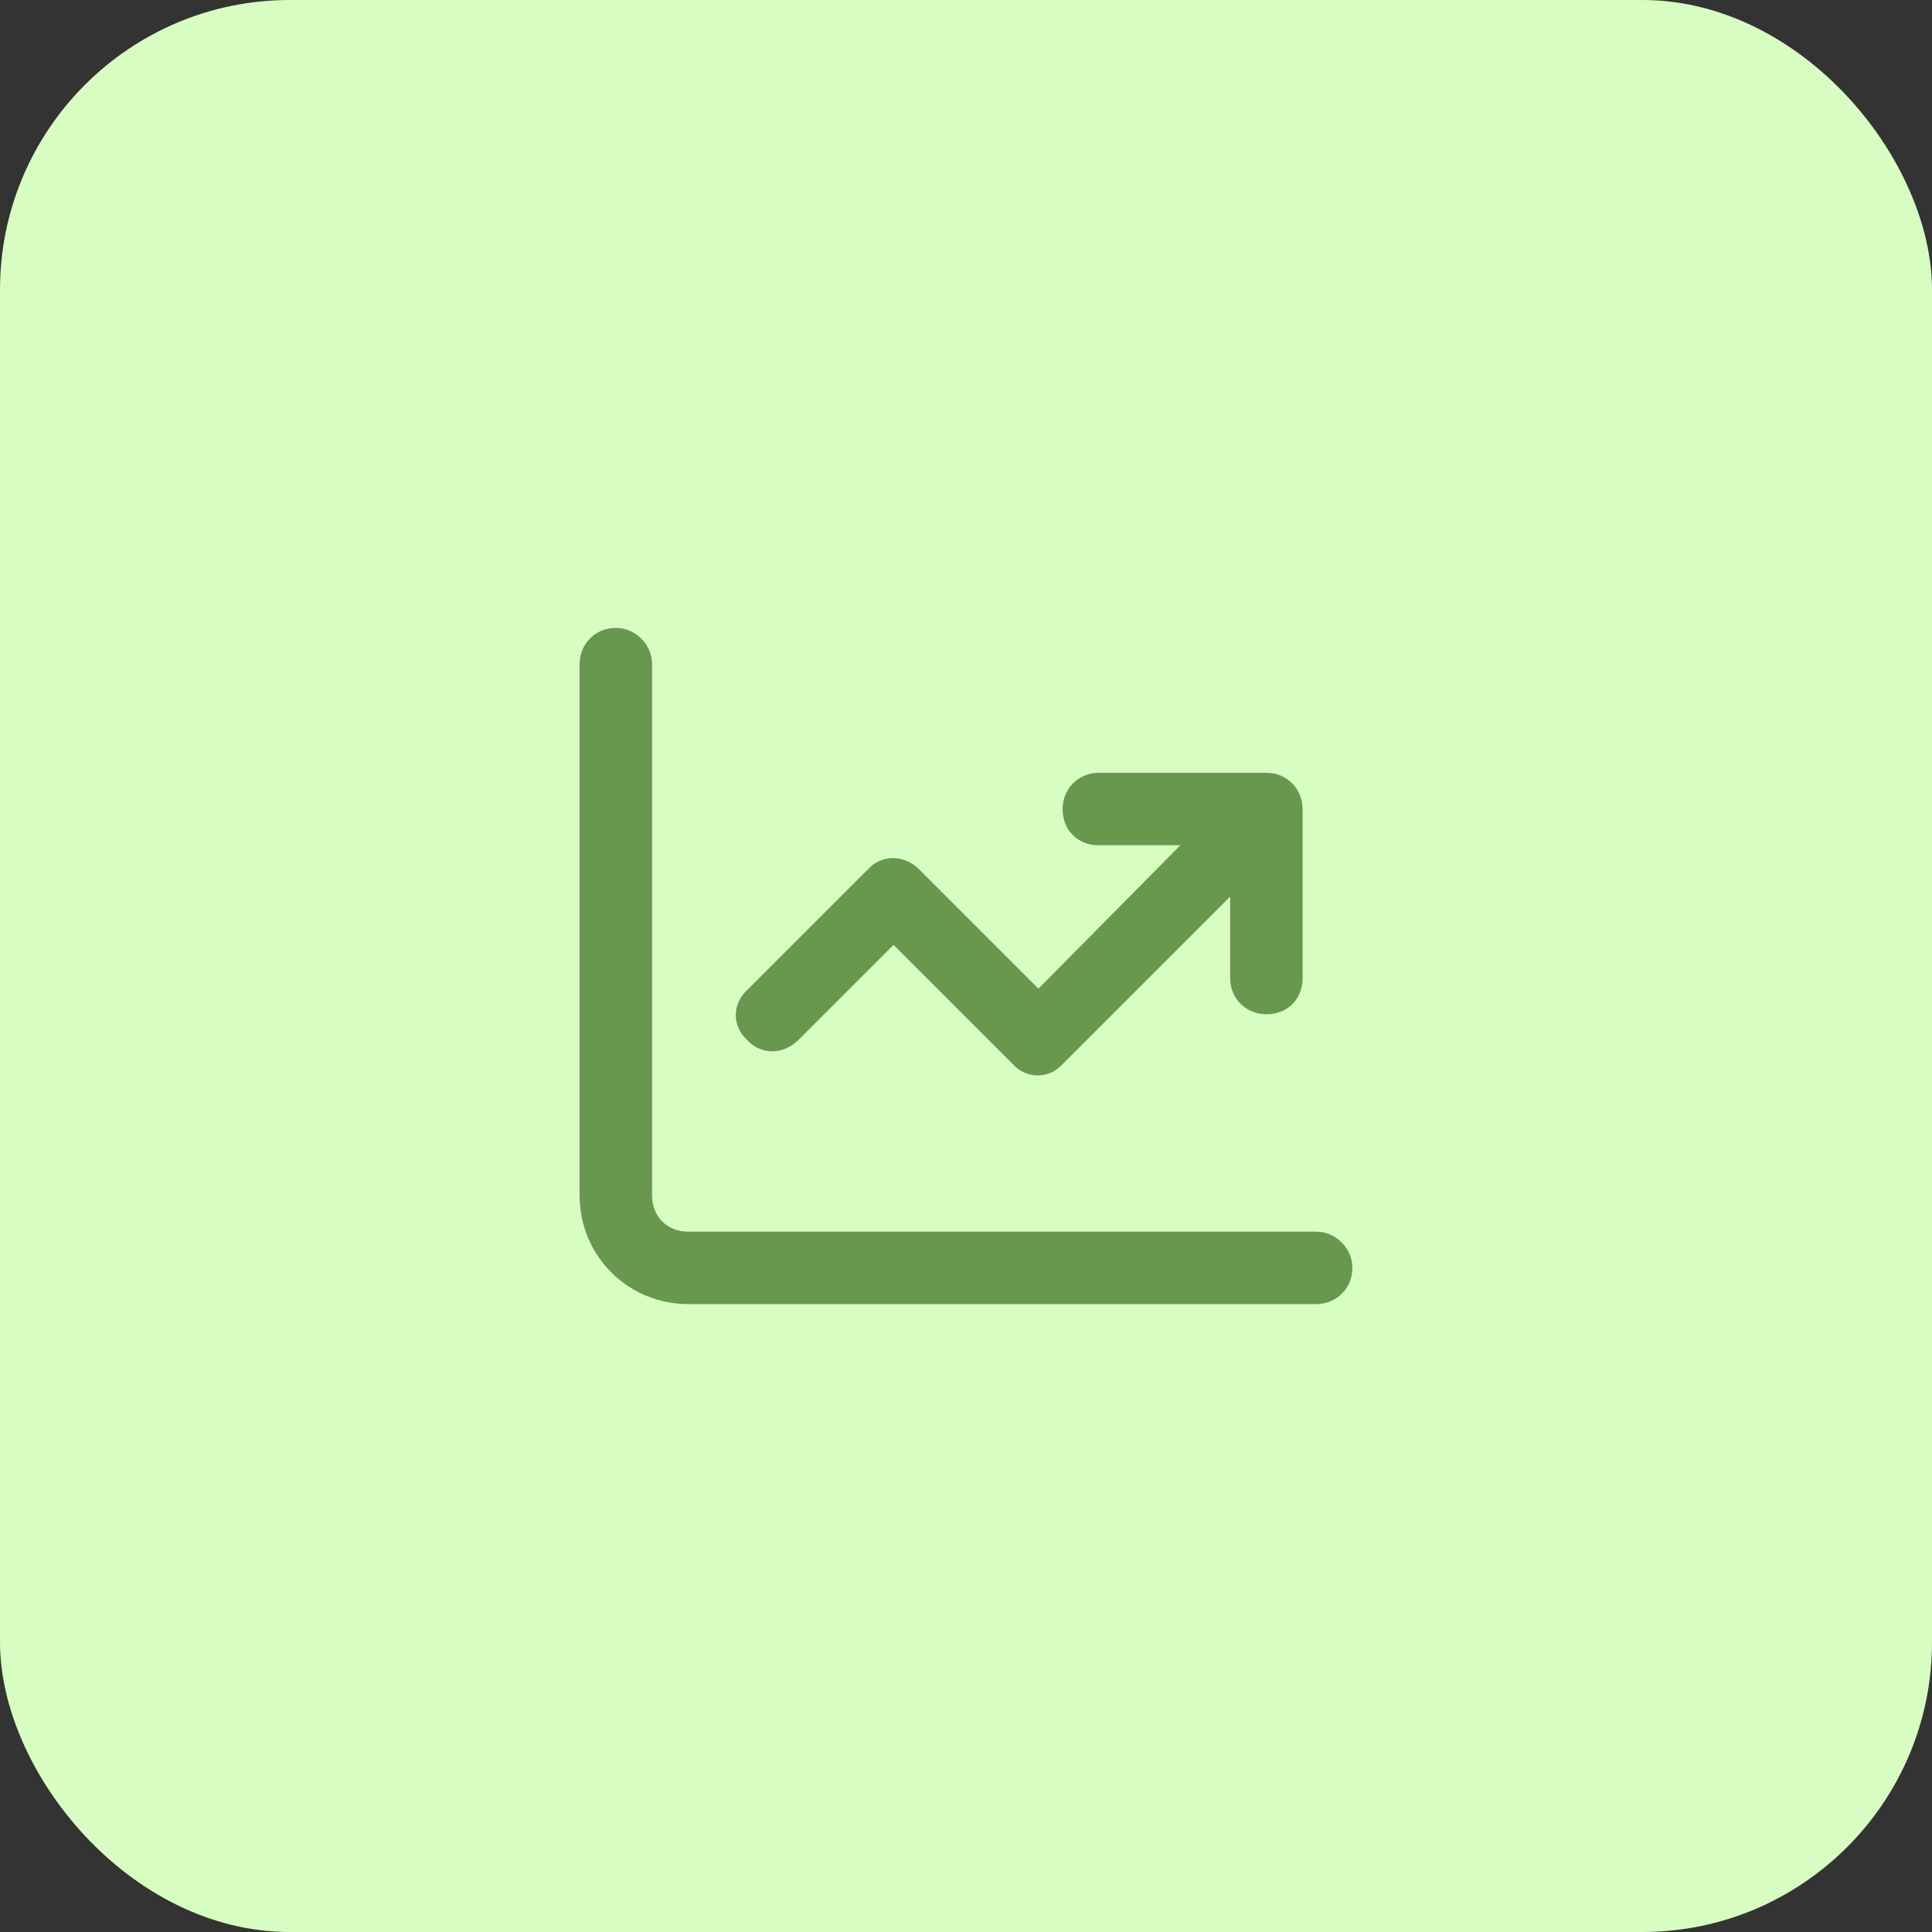
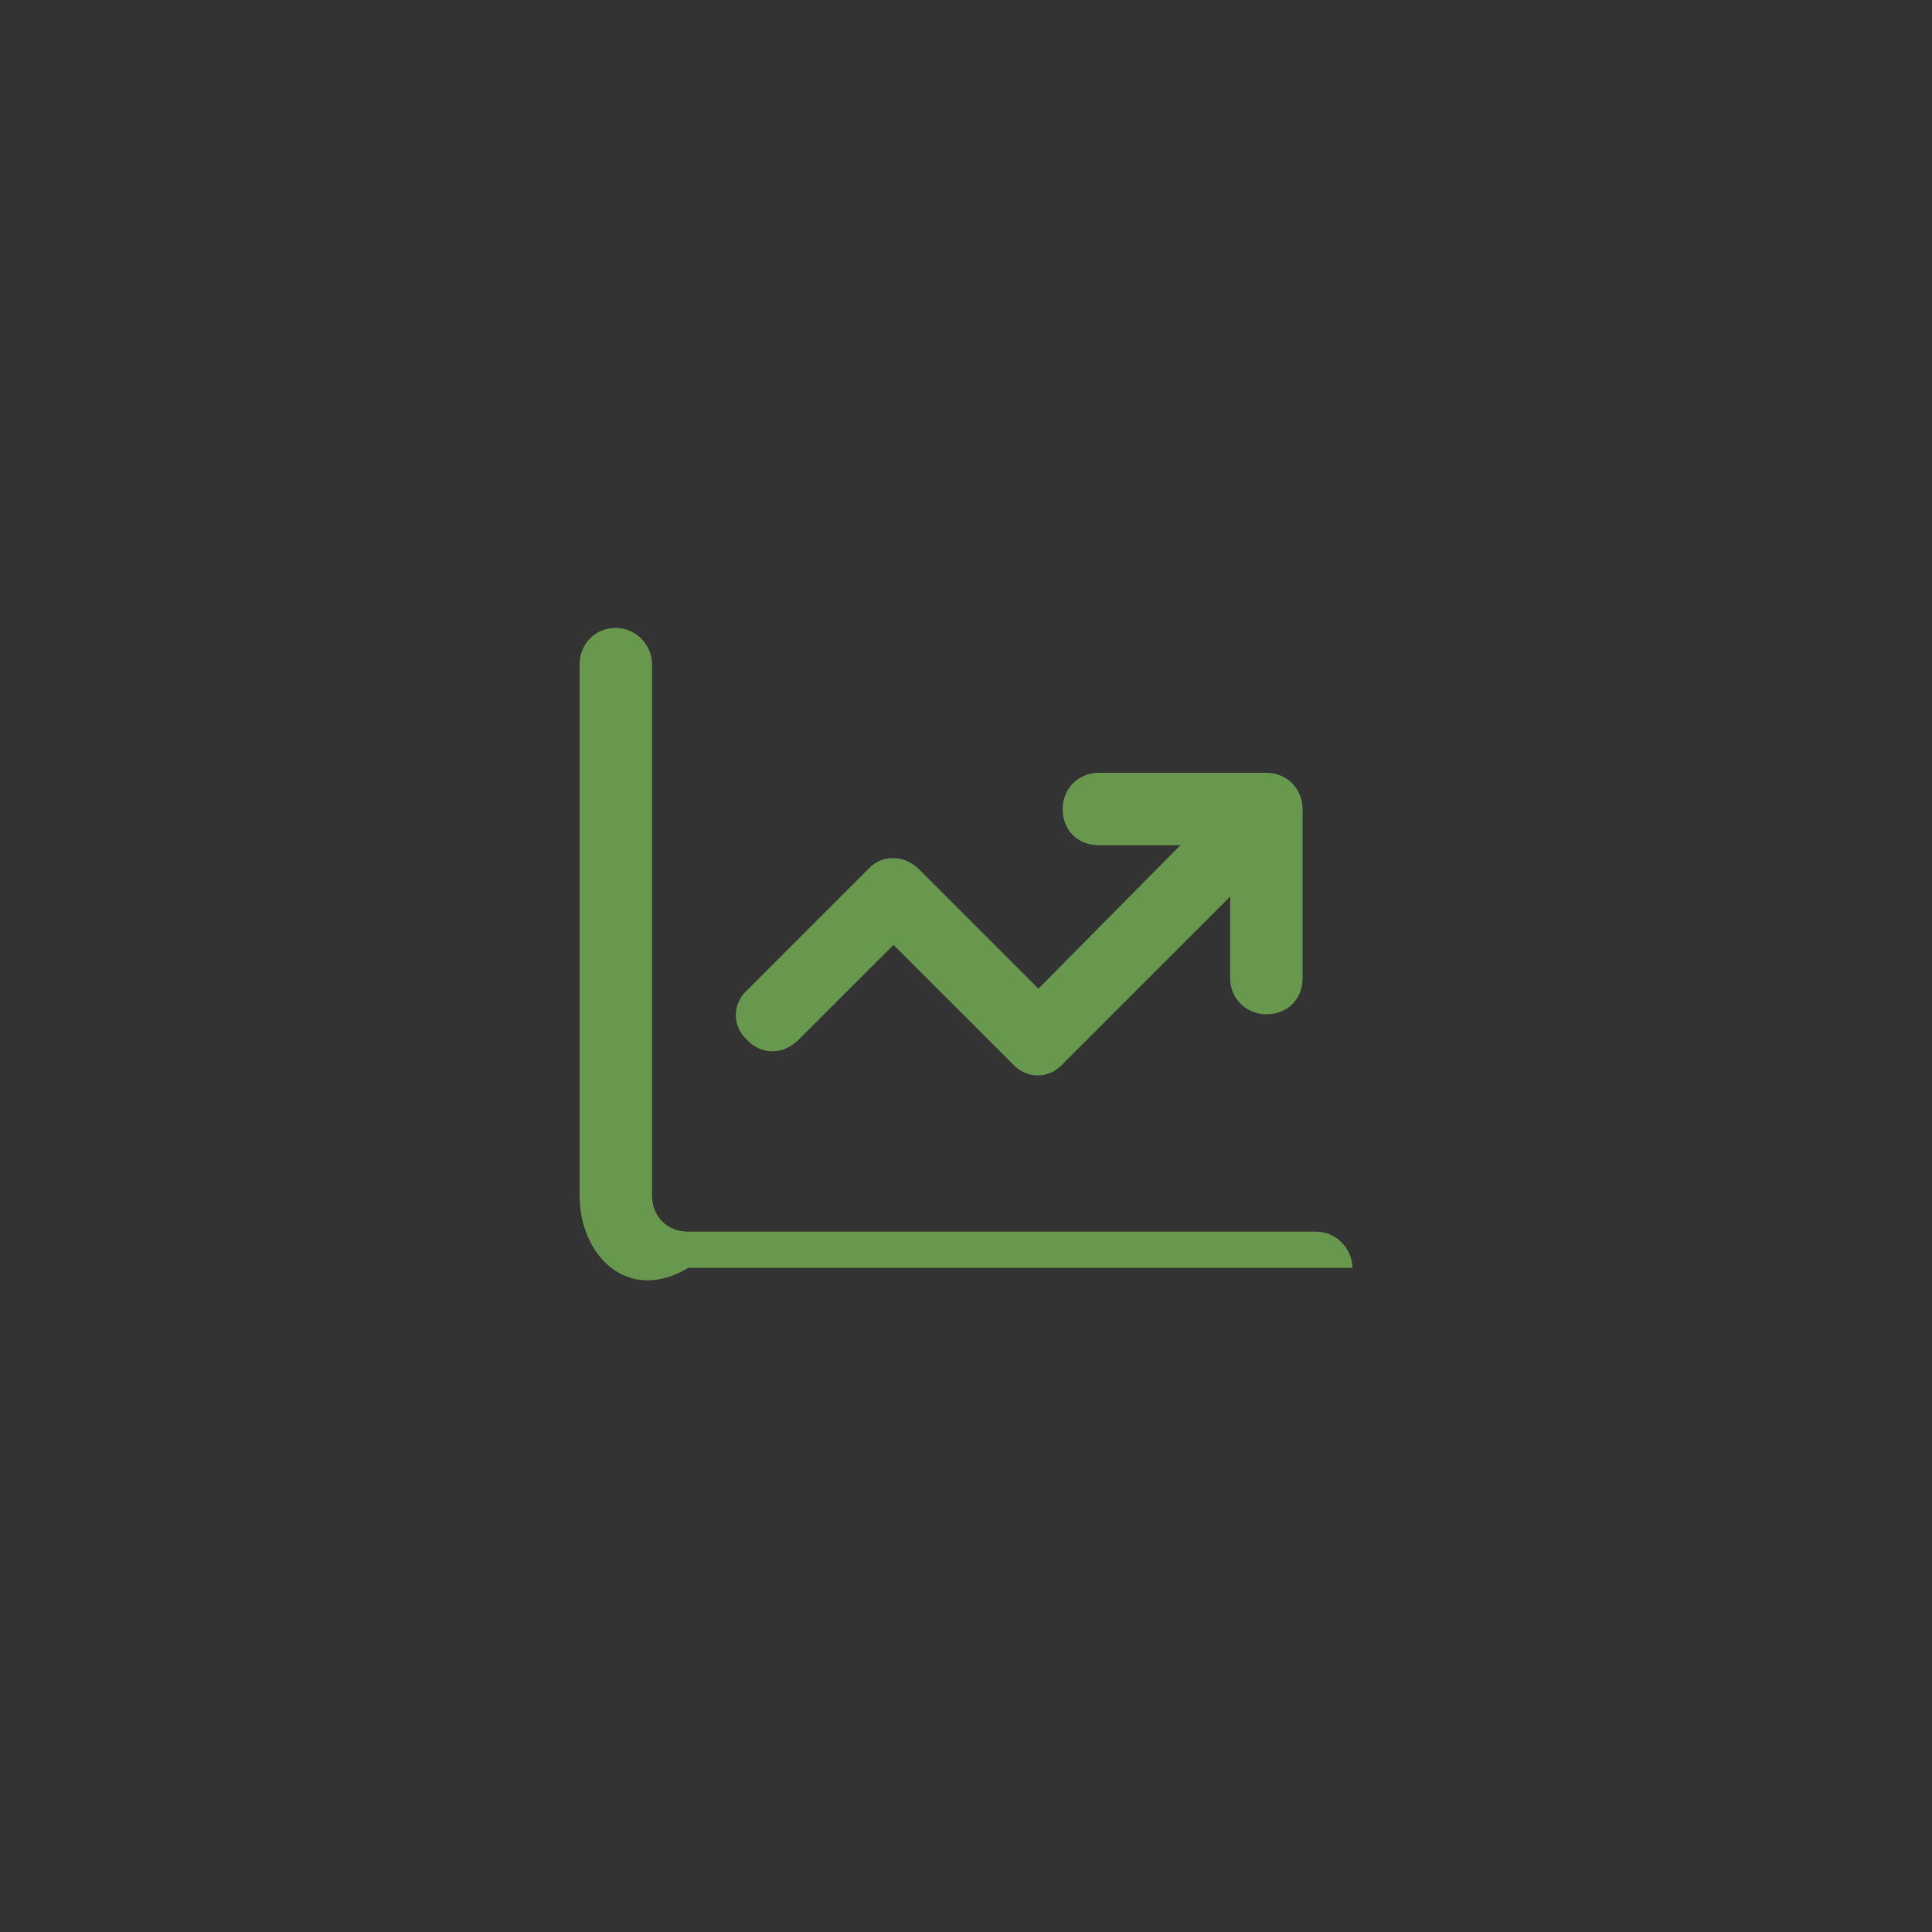
<svg xmlns="http://www.w3.org/2000/svg" width="80" height="80" viewBox="0 0 80 80" fill="none">
  <rect x="0" y="0" width="80" height="80" fill="#333333" stroke="none" />
-   <rect width="80" height="80" rx="12" fill="#D8FDC2" />
-   <path d="M27 27.5V49.5C27 50.375 27.625 51 28.5 51H54.5C55.312 51 56 51.688 56 52.5C56 53.375 55.312 54 54.5 54H28.5C26 54 24 52 24 49.5V27.5C24 26.688 24.625 26 25.5 26C26.312 26 27 26.688 27 27.5ZM44 33.5C44 32.688 44.625 32 45.5 32H52.438C53.312 32 53.938 32.688 53.938 33.5V40.5C53.938 41.375 53.312 42 52.438 42C51.625 42 50.938 41.375 50.938 40.5V37.125L44 44.062C43.438 44.688 42.5 44.688 41.938 44.062L37 39.125L33.062 43.062C32.438 43.688 31.5 43.688 30.938 43.062C30.312 42.5 30.312 41.562 30.938 41L35.938 36C36.5 35.375 37.438 35.375 38.062 36L43 40.938L48.875 35H45.5C44.625 35 44 34.375 44 33.5Z" fill="#68974E" />
+   <path d="M27 27.5V49.5C27 50.375 27.625 51 28.5 51H54.5C55.312 51 56 51.688 56 52.5H28.5C26 54 24 52 24 49.5V27.5C24 26.688 24.625 26 25.5 26C26.312 26 27 26.688 27 27.5ZM44 33.5C44 32.688 44.625 32 45.5 32H52.438C53.312 32 53.938 32.688 53.938 33.5V40.5C53.938 41.375 53.312 42 52.438 42C51.625 42 50.938 41.375 50.938 40.5V37.125L44 44.062C43.438 44.688 42.5 44.688 41.938 44.062L37 39.125L33.062 43.062C32.438 43.688 31.5 43.688 30.938 43.062C30.312 42.5 30.312 41.562 30.938 41L35.938 36C36.5 35.375 37.438 35.375 38.062 36L43 40.938L48.875 35H45.5C44.625 35 44 34.375 44 33.5Z" fill="#68974E" />
</svg>